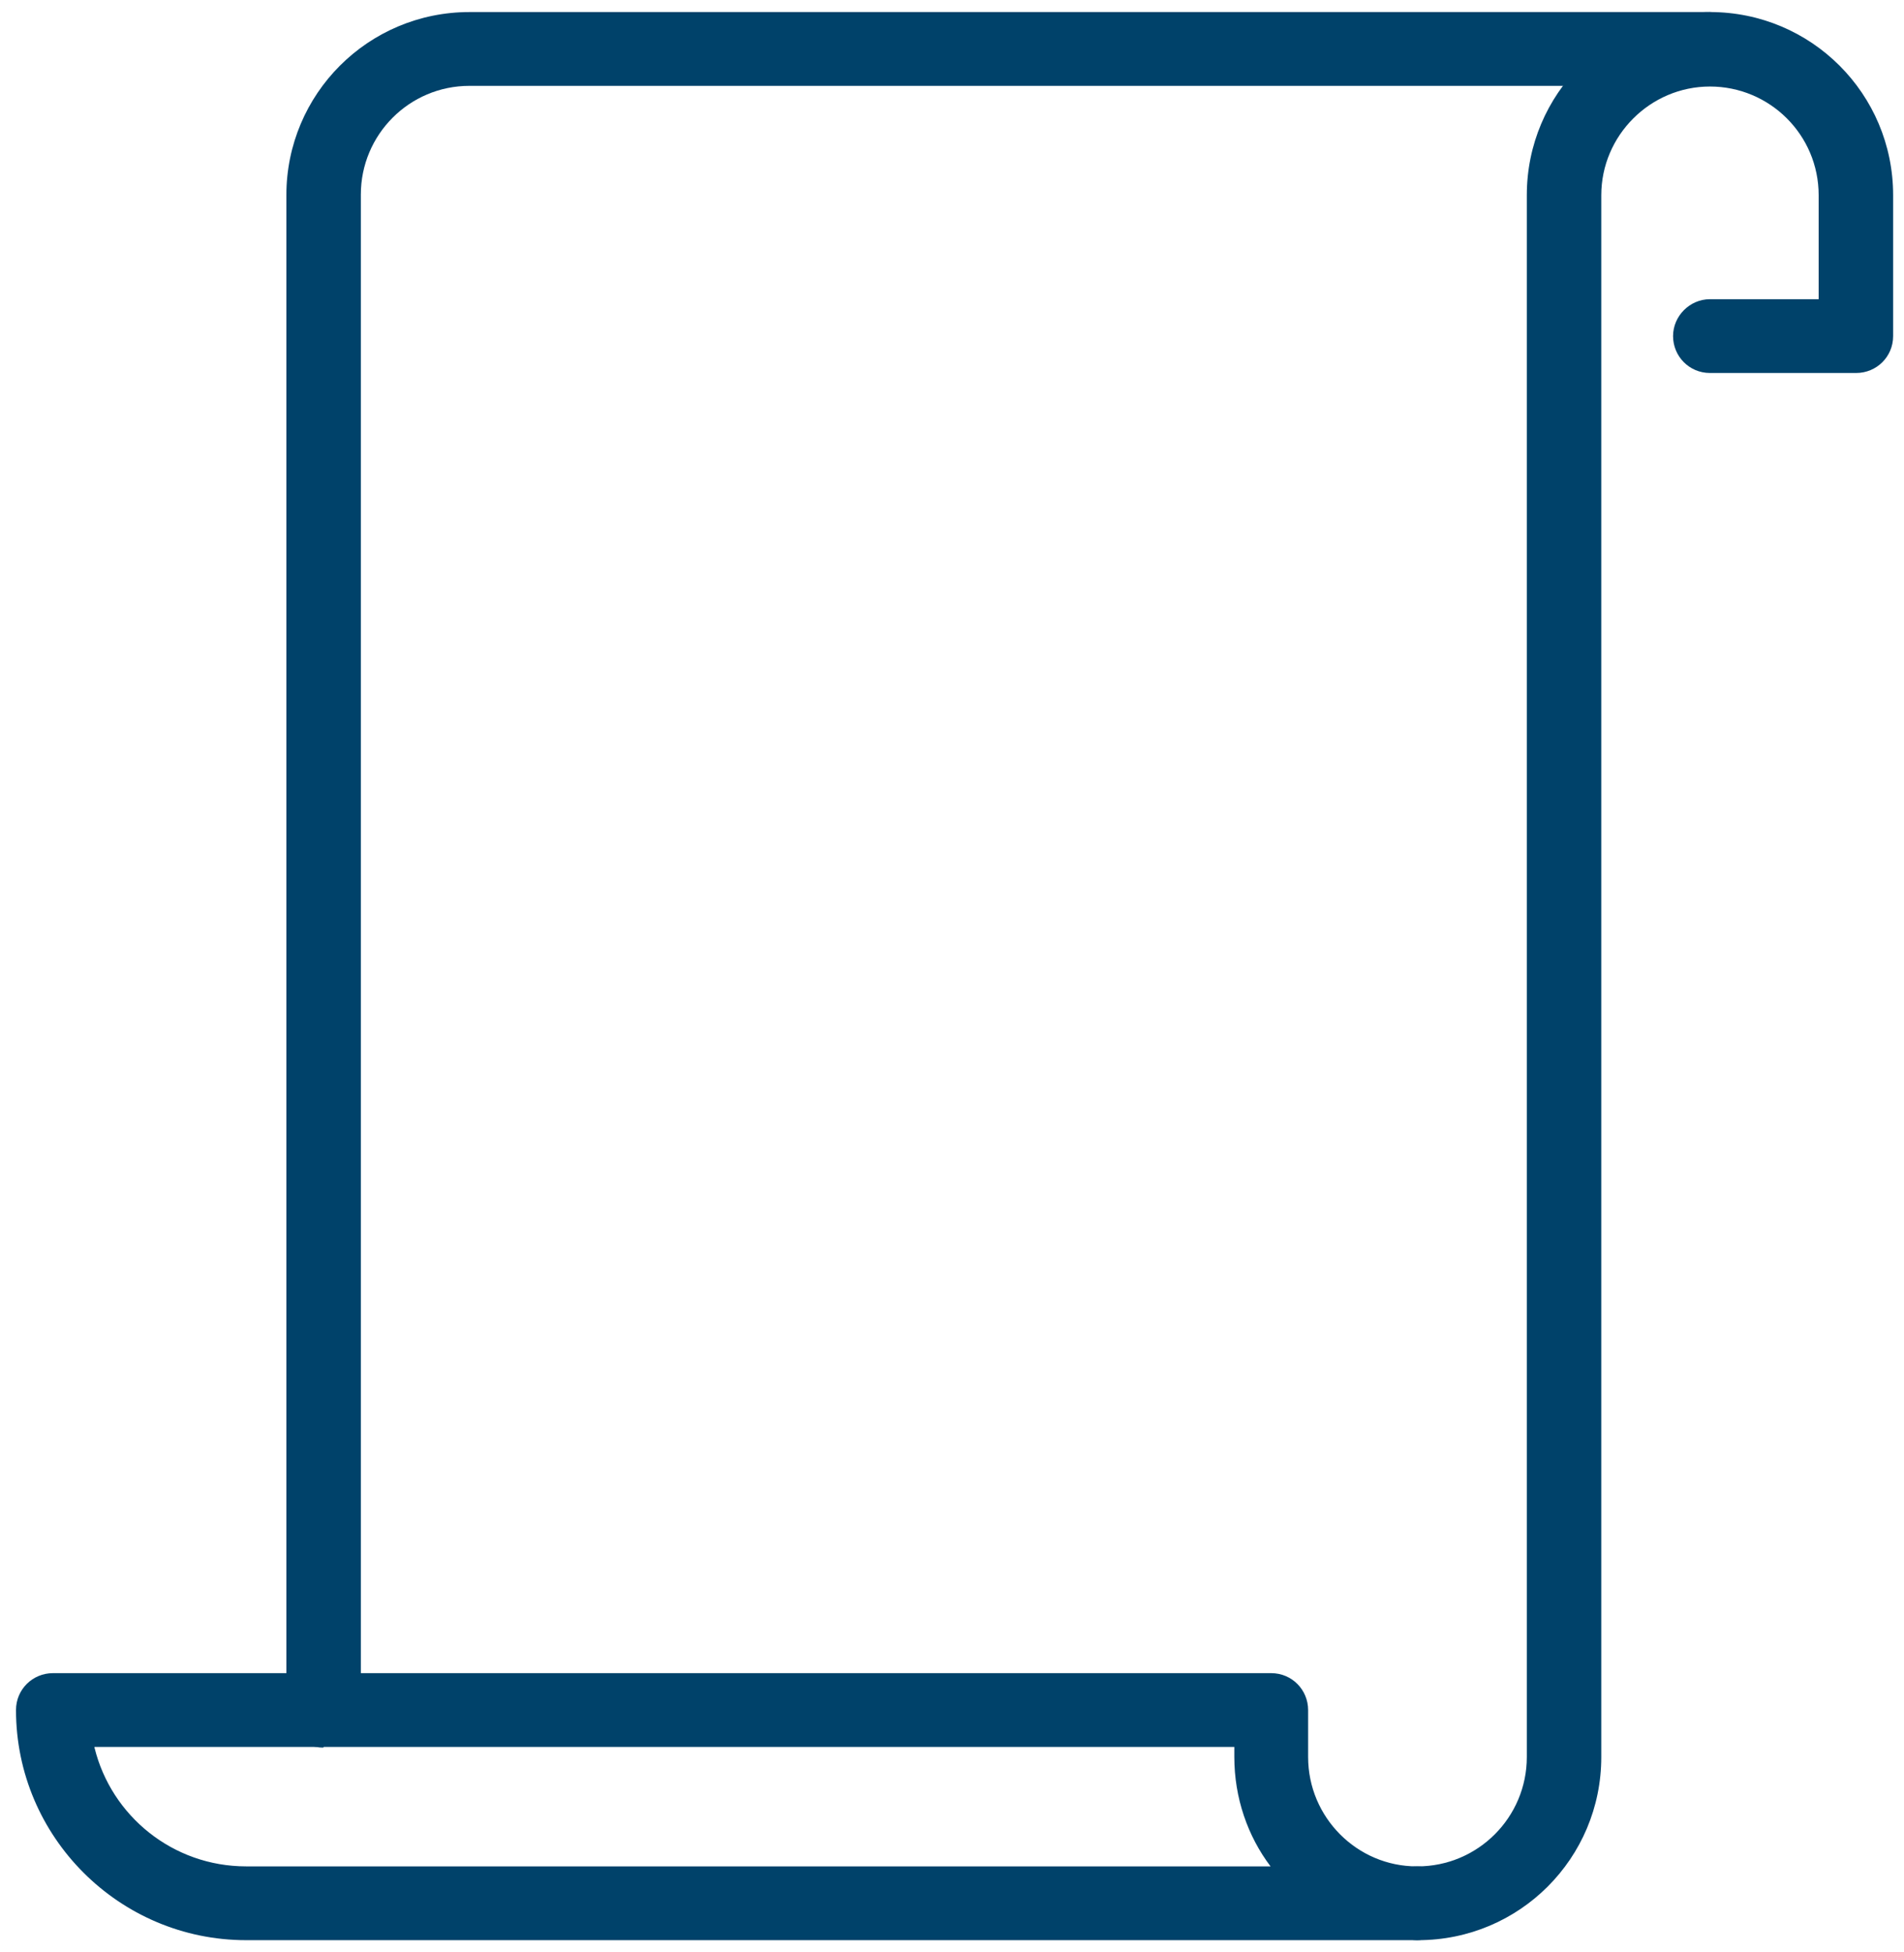
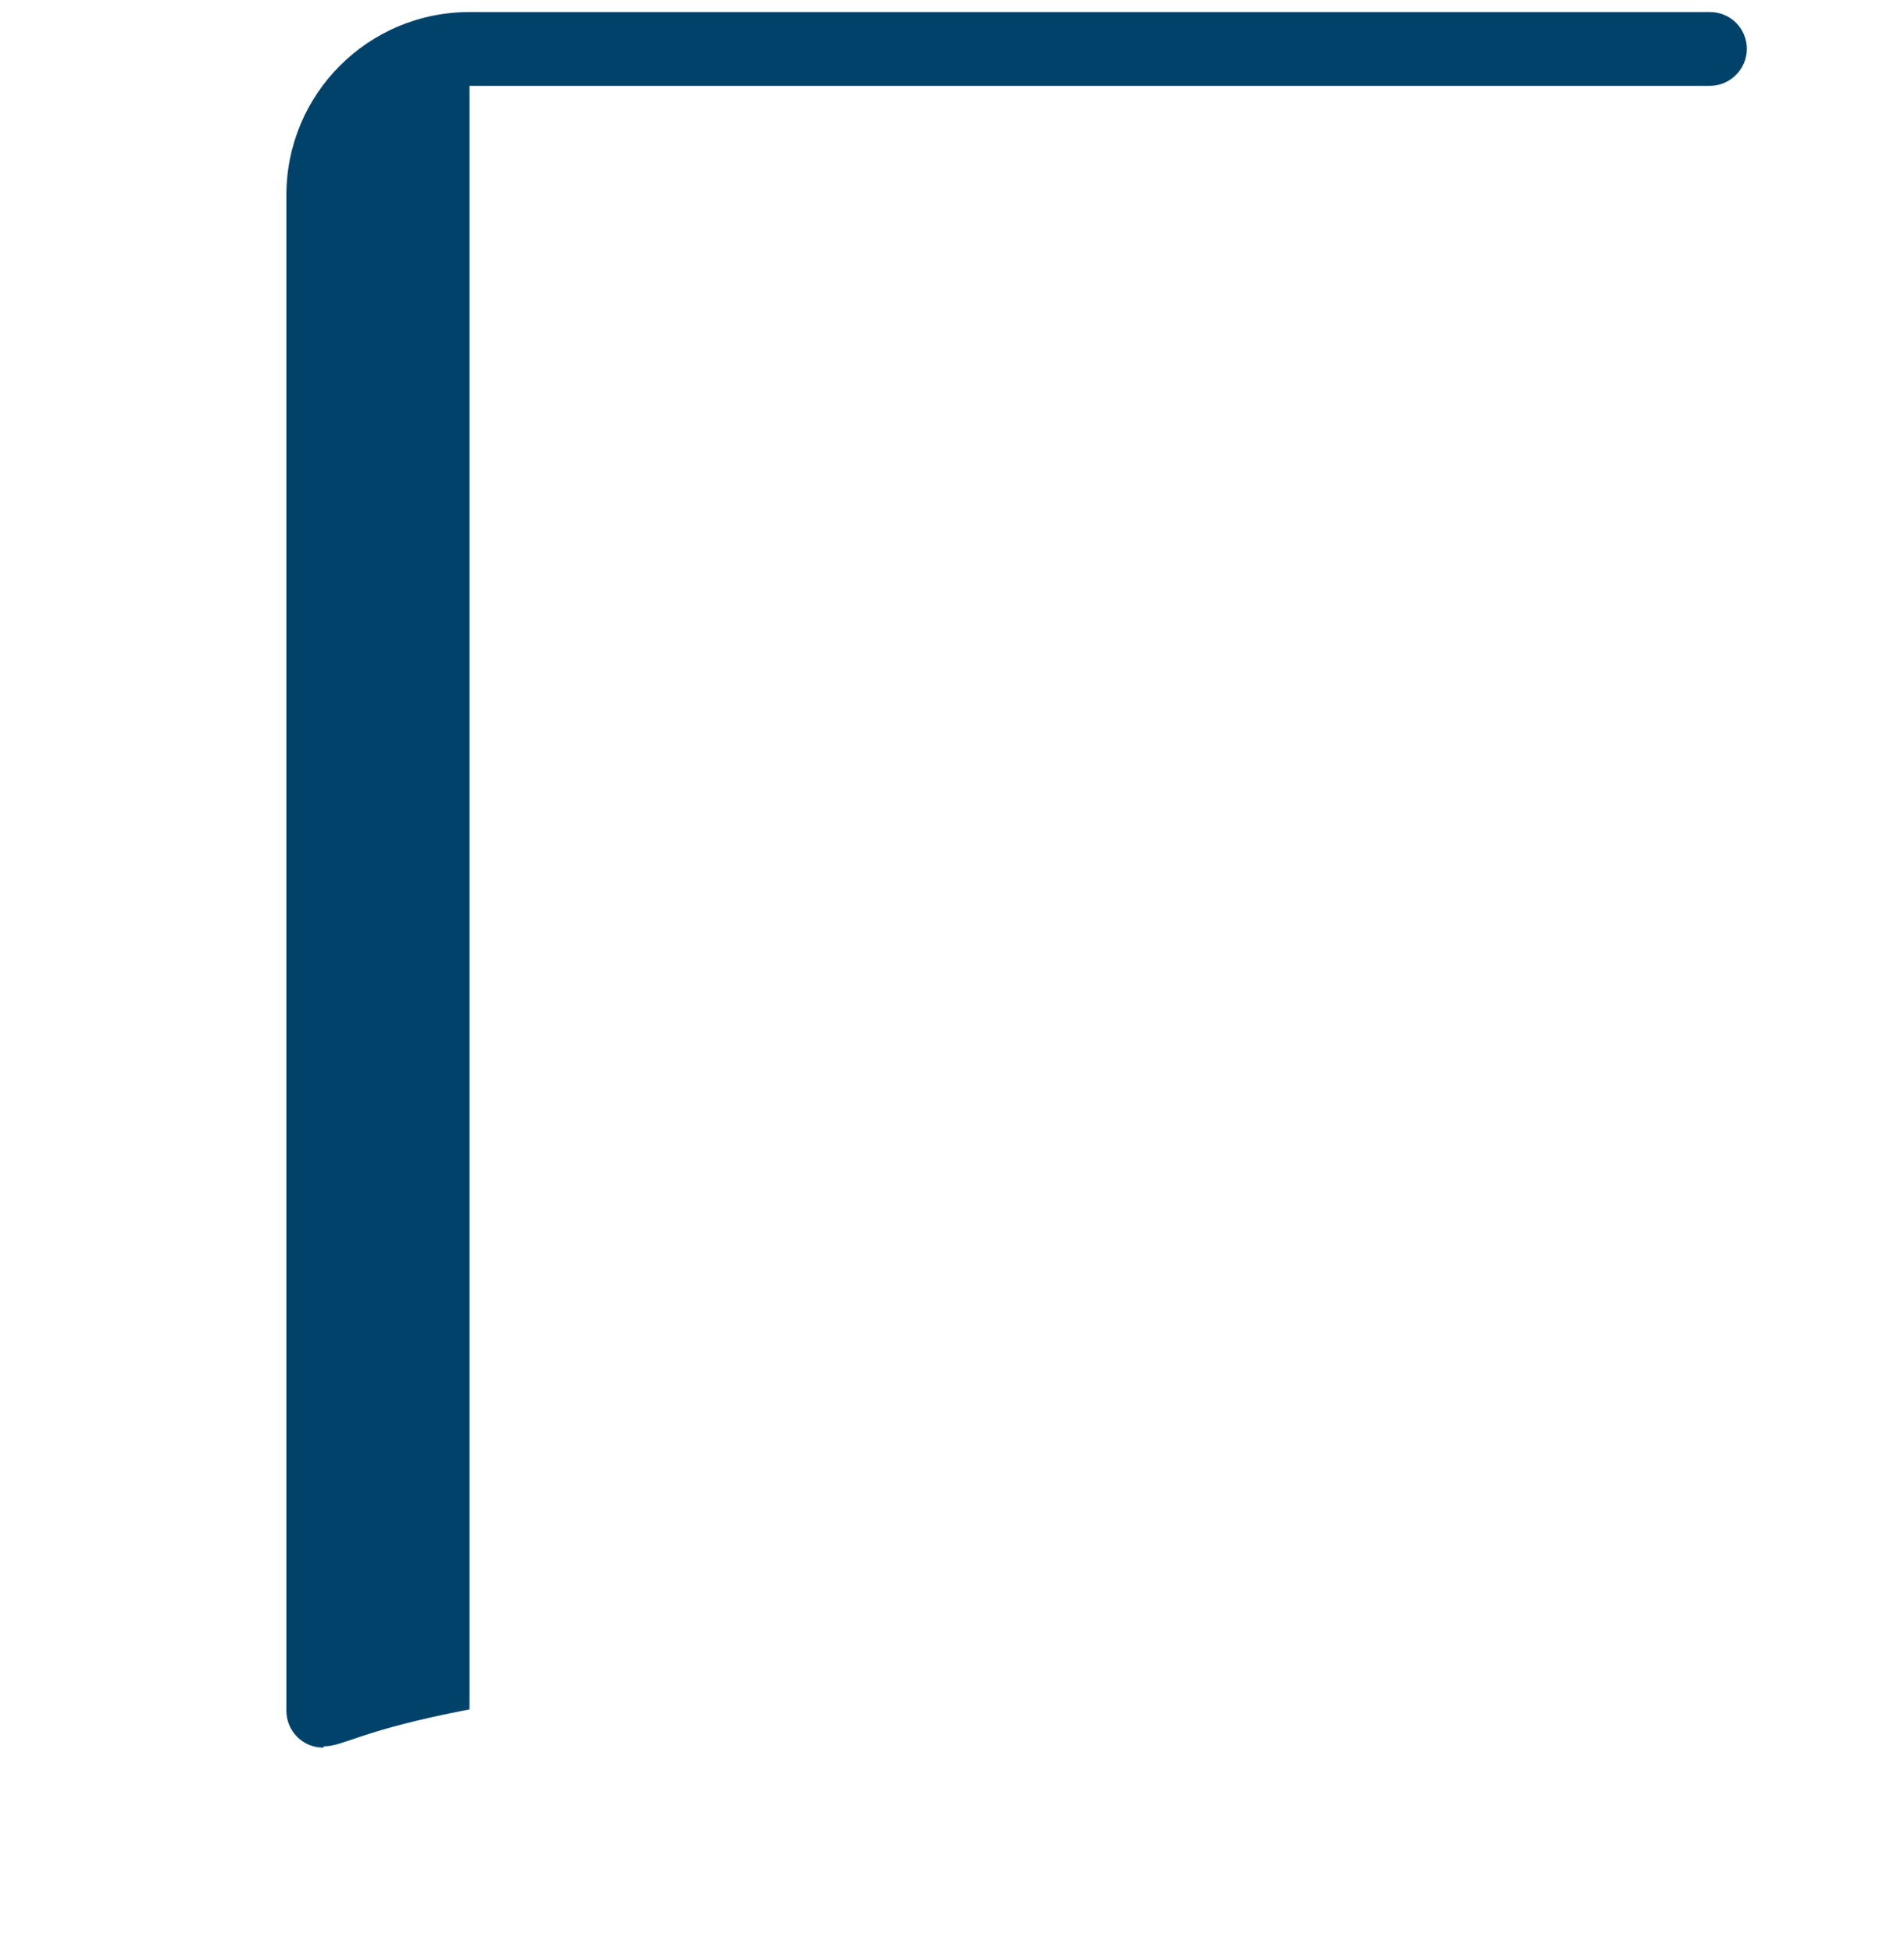
<svg xmlns="http://www.w3.org/2000/svg" width="79" height="81" viewBox="0 0 79 81" fill="none">
  <g clip-path="url(#clip0_932_4894)">
-     <path d="M58.813 80.5H10.212C4.951 80.5 0.664 76.213 0.664 70.952C0.664 70.089 1.36 69.421 2.195 69.421H52.745C53.608 69.421 54.276 70.117 54.276 70.952V72.901C54.276 75.406 56.308 77.438 58.785 77.438C59.648 77.438 60.316 78.134 60.316 78.969C60.316 79.804 59.62 80.5 58.785 80.5H58.813ZM3.921 72.511C4.617 75.35 7.178 77.438 10.212 77.438H52.717C51.77 76.186 51.214 74.599 51.214 72.901V72.483H3.921V72.511Z" fill="#00426A" />
-     <path d="M58.813 80.5C57.95 80.5 57.282 79.804 57.282 78.969C57.282 78.134 57.978 77.438 58.813 77.438C61.318 77.438 63.35 75.406 63.35 72.901V8.099C63.35 3.896 66.746 0.5 70.949 0.5C75.153 0.5 78.549 3.896 78.549 8.099V13.945C78.549 14.808 77.853 15.476 77.017 15.476H70.949C70.086 15.476 69.418 14.78 69.418 13.945C69.418 13.11 70.114 12.414 70.949 12.414H75.459V8.099C75.459 5.594 73.427 3.59 70.949 3.59C68.472 3.59 66.44 5.622 66.44 8.099V72.901C66.44 77.104 63.044 80.5 58.841 80.5H58.813Z" fill="#00426A" />
-     <path d="M13.413 72.511C12.55 72.511 11.882 71.815 11.882 70.98V8.099C11.882 3.896 15.278 0.5 19.481 0.5H70.949C71.812 0.5 72.48 1.196 72.48 2.031C72.48 2.866 71.784 3.562 70.949 3.562H19.481C16.976 3.562 14.972 5.594 14.972 8.071V70.924C14.972 71.787 14.276 72.456 13.441 72.456L13.413 72.511Z" fill="#00426A" />
+     <path d="M13.413 72.511C12.55 72.511 11.882 71.815 11.882 70.98V8.099C11.882 3.896 15.278 0.5 19.481 0.5H70.949C71.812 0.5 72.48 1.196 72.48 2.031C72.48 2.866 71.784 3.562 70.949 3.562H19.481V70.924C14.972 71.787 14.276 72.456 13.441 72.456L13.413 72.511Z" fill="#00426A" />
  </g>
  <defs>
    <clipPath id="clip0_932_4894">
      <rect width="77.885" height="80" fill="white" transform="translate(0.664 0.5)" />
    </clipPath>
  </defs>
</svg>